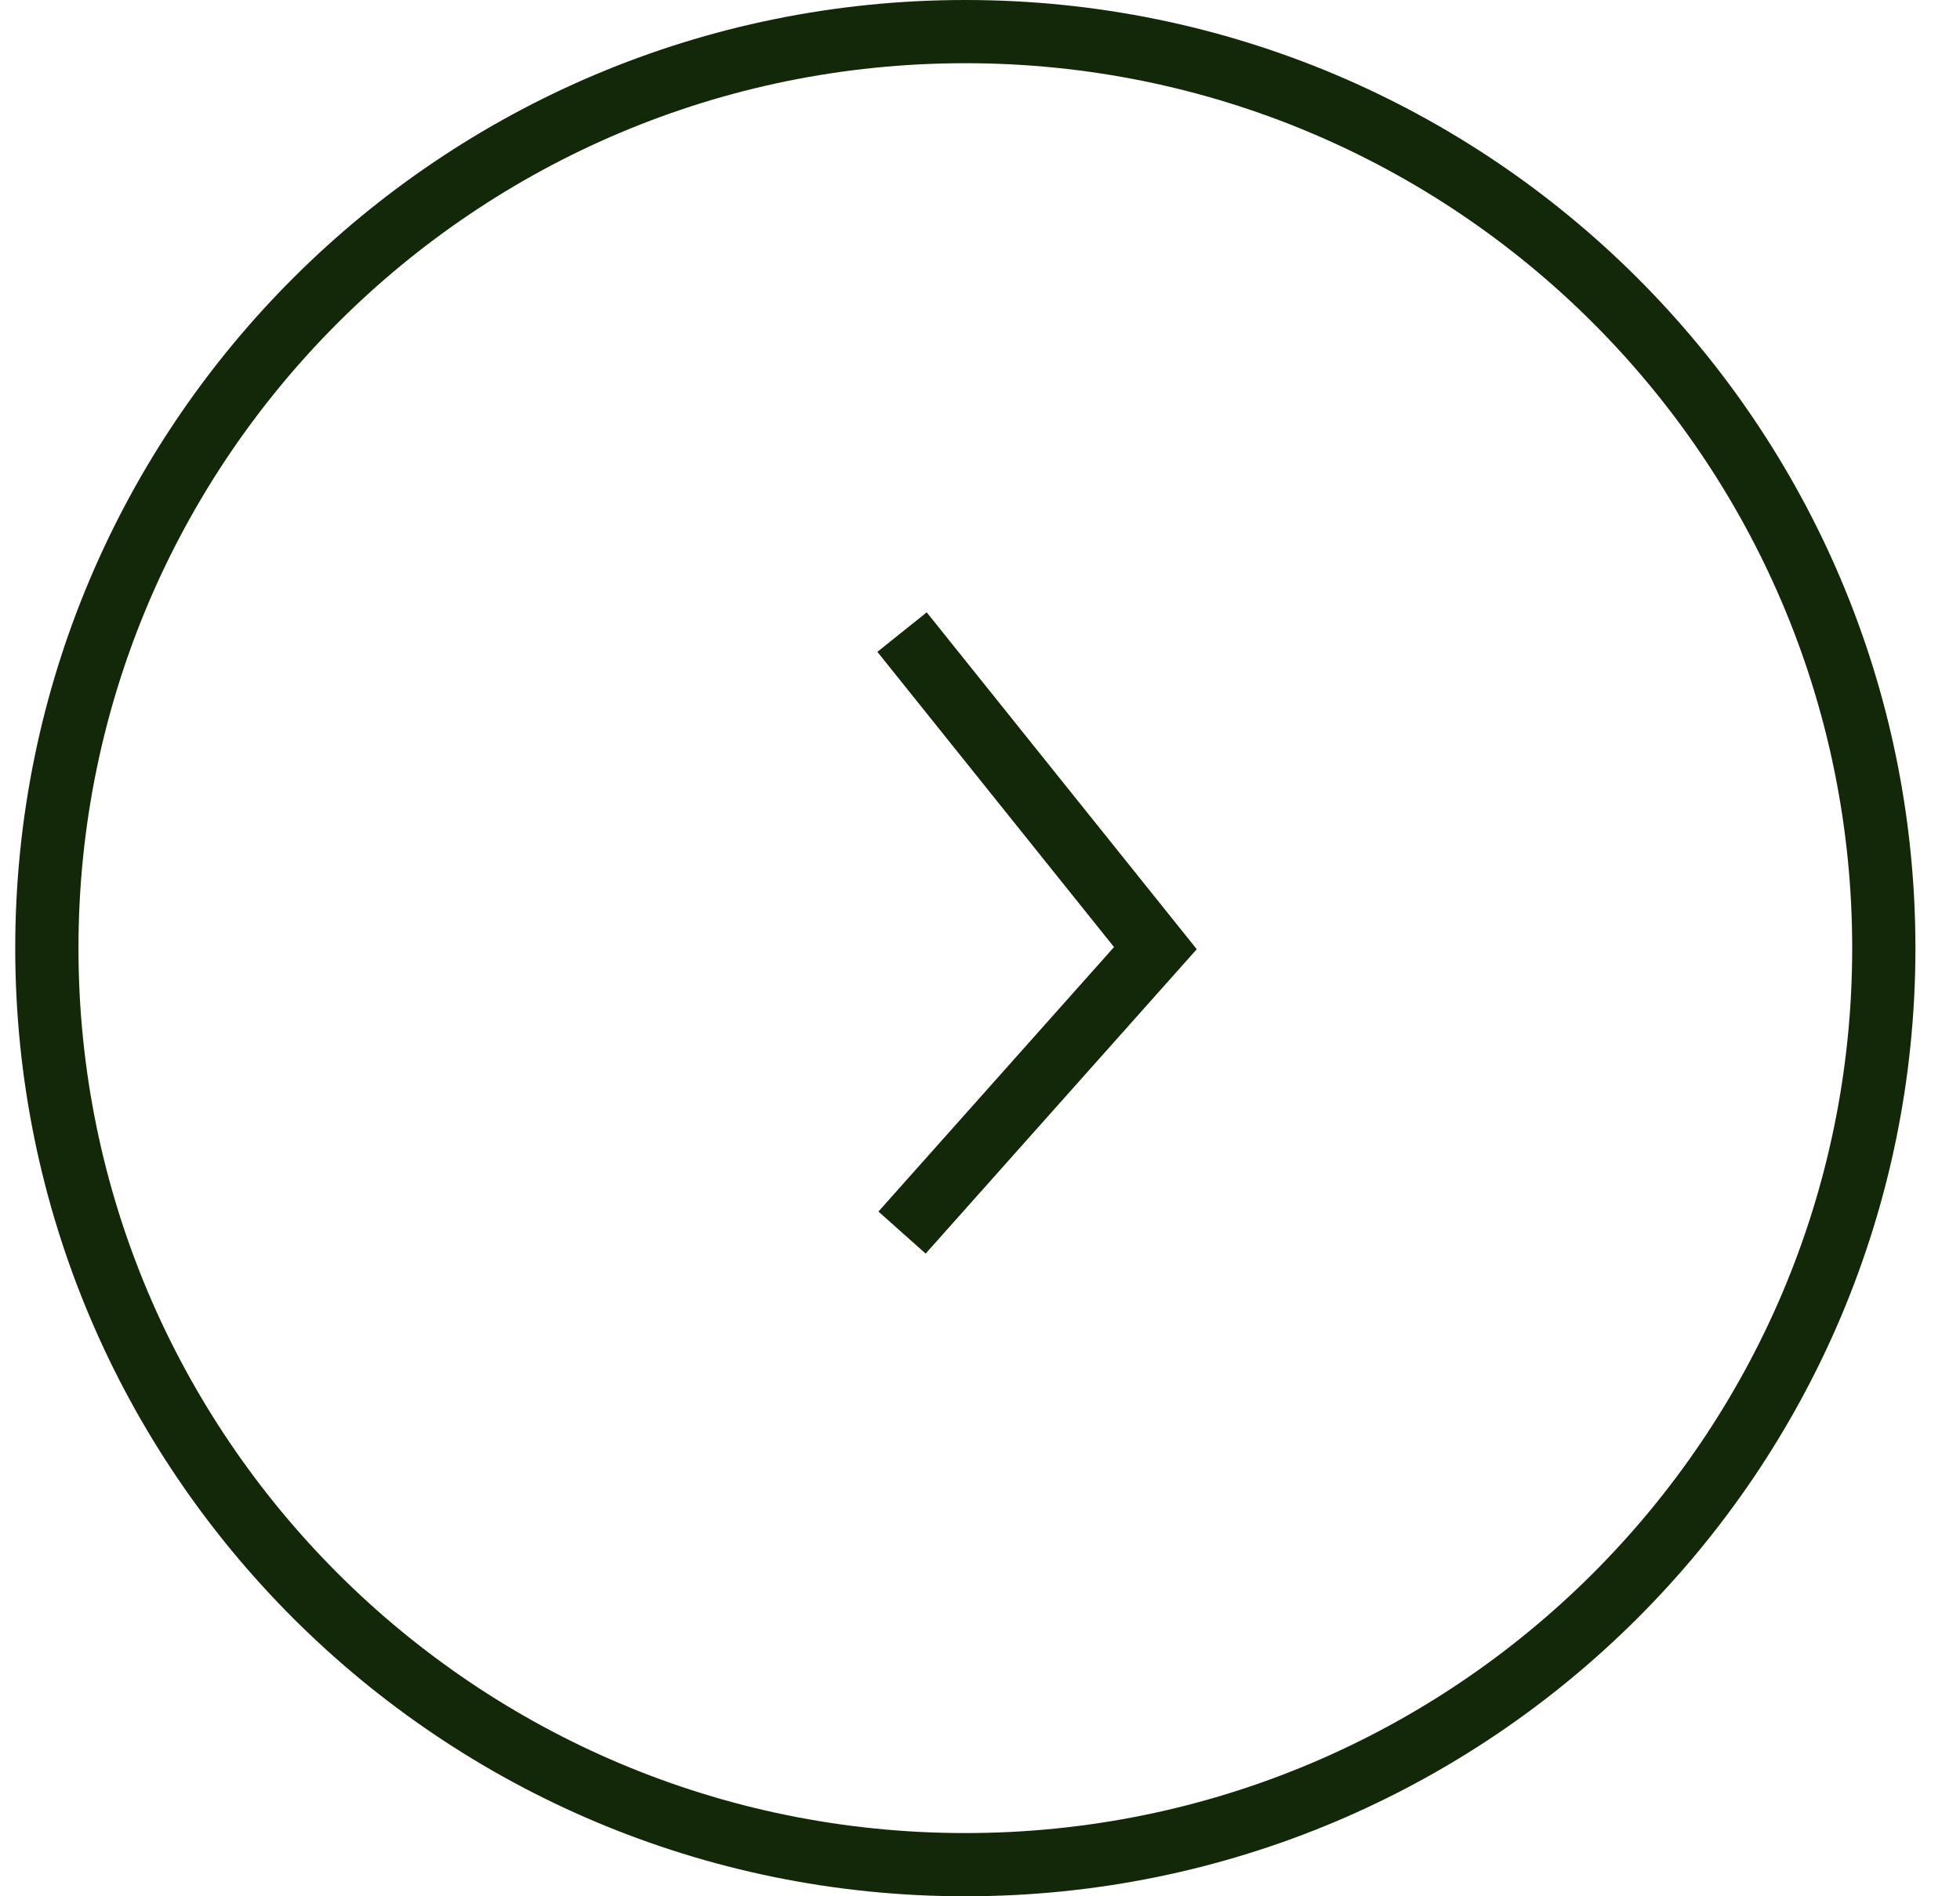
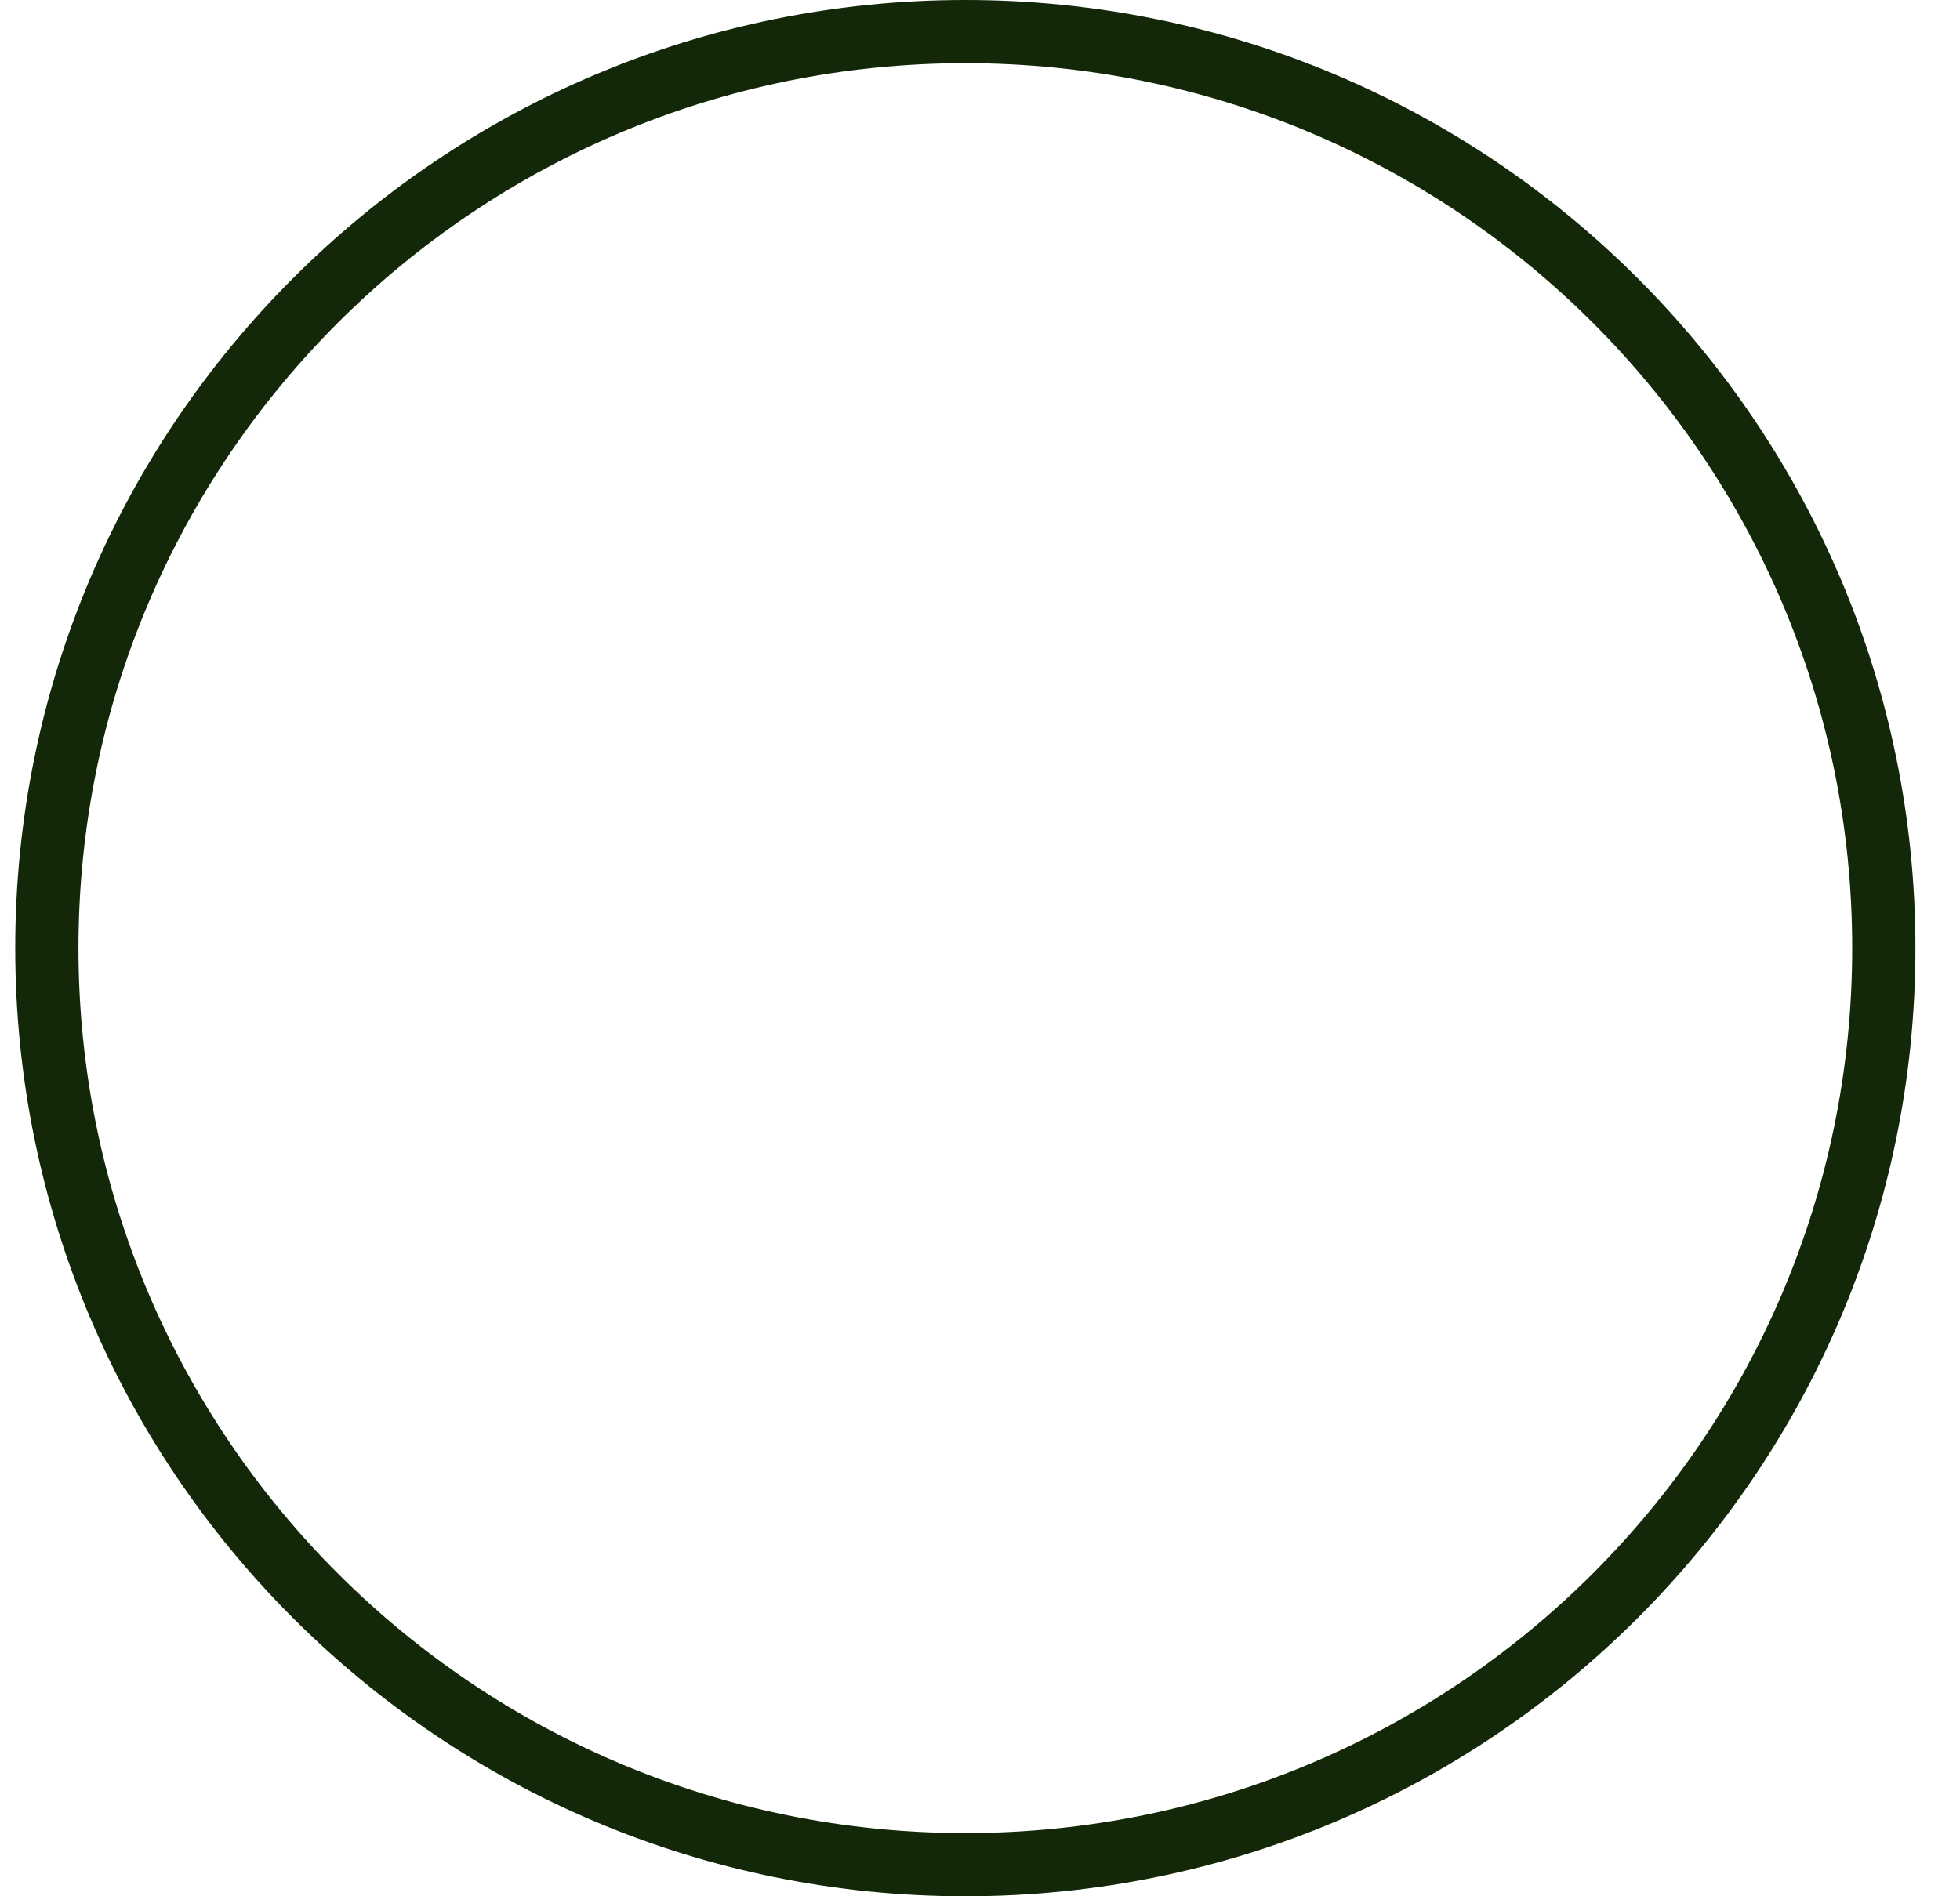
<svg xmlns="http://www.w3.org/2000/svg" width="31" height="30" viewBox="0 0 31 30" fill="none">
  <path d="M29.795 15C29.795 23.007 23.292 29.5 15.268 29.5C7.245 29.5 0.741 23.007 0.741 15C0.741 6.993 7.245 0.5 15.268 0.5C23.292 0.5 29.795 6.993 29.795 15Z" stroke="#132808" />
-   <path d="M14.267 10L18.274 15L14.267 19.5" stroke="#132808" />
</svg>